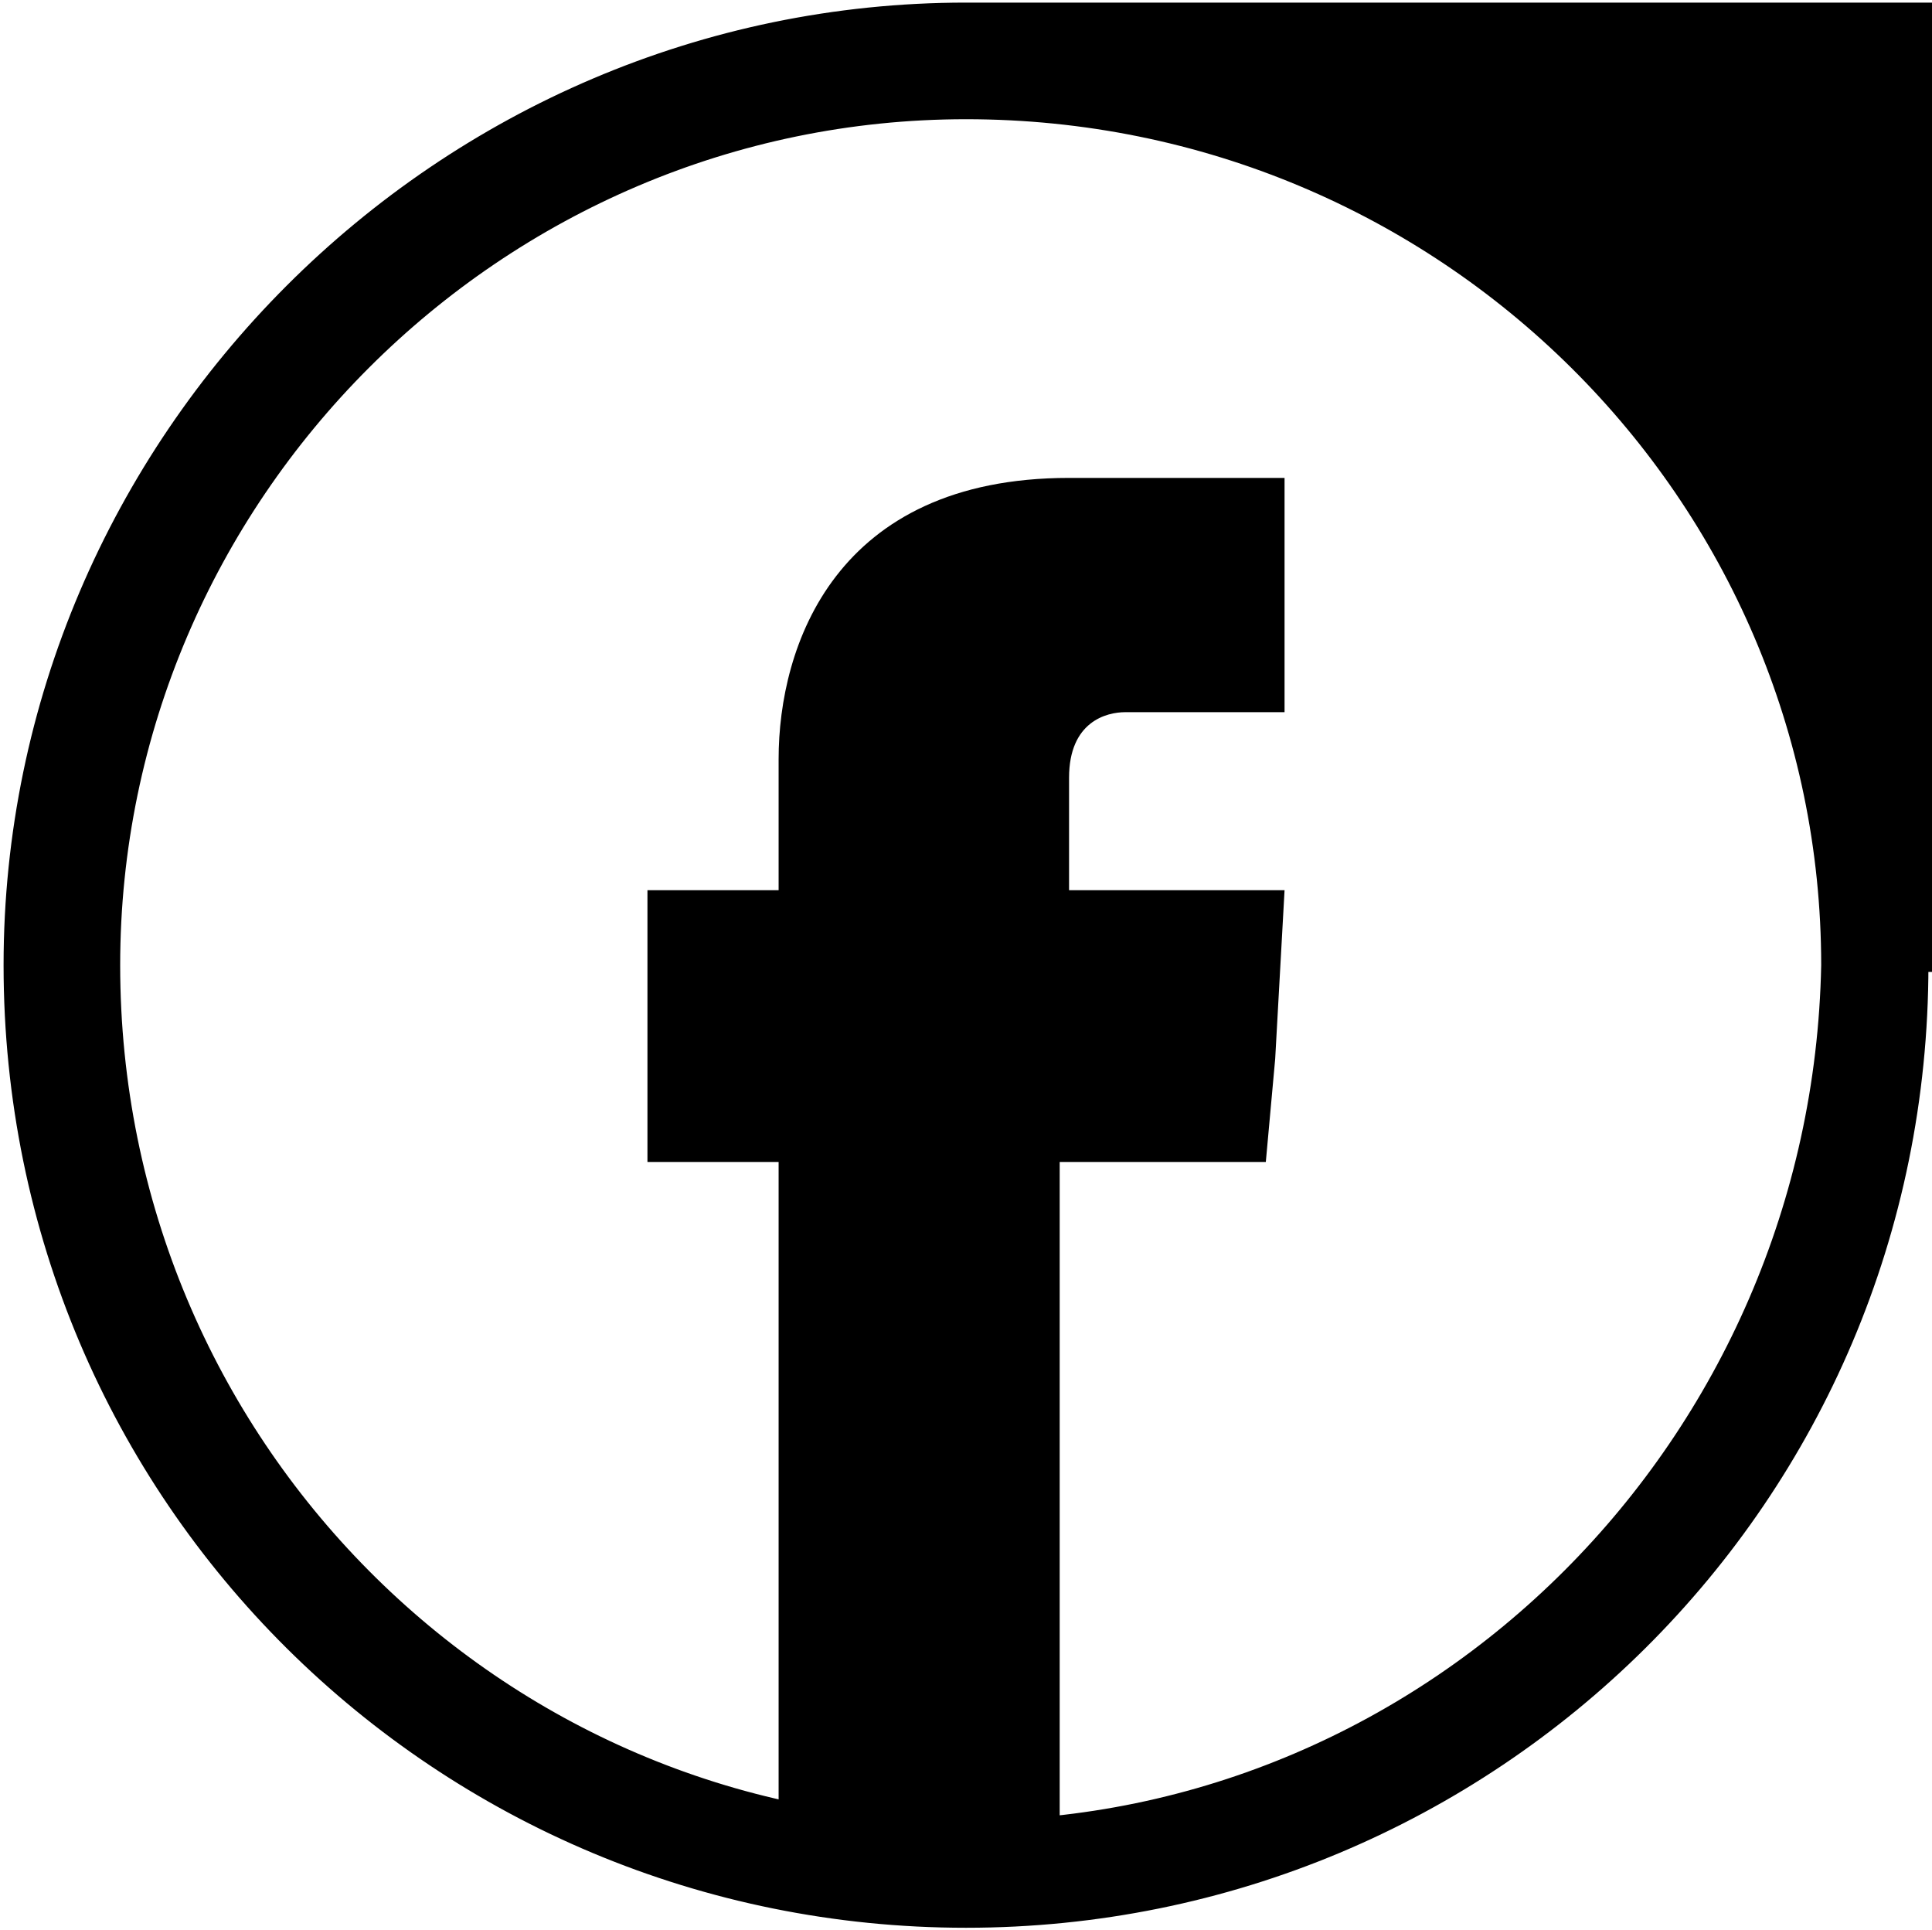
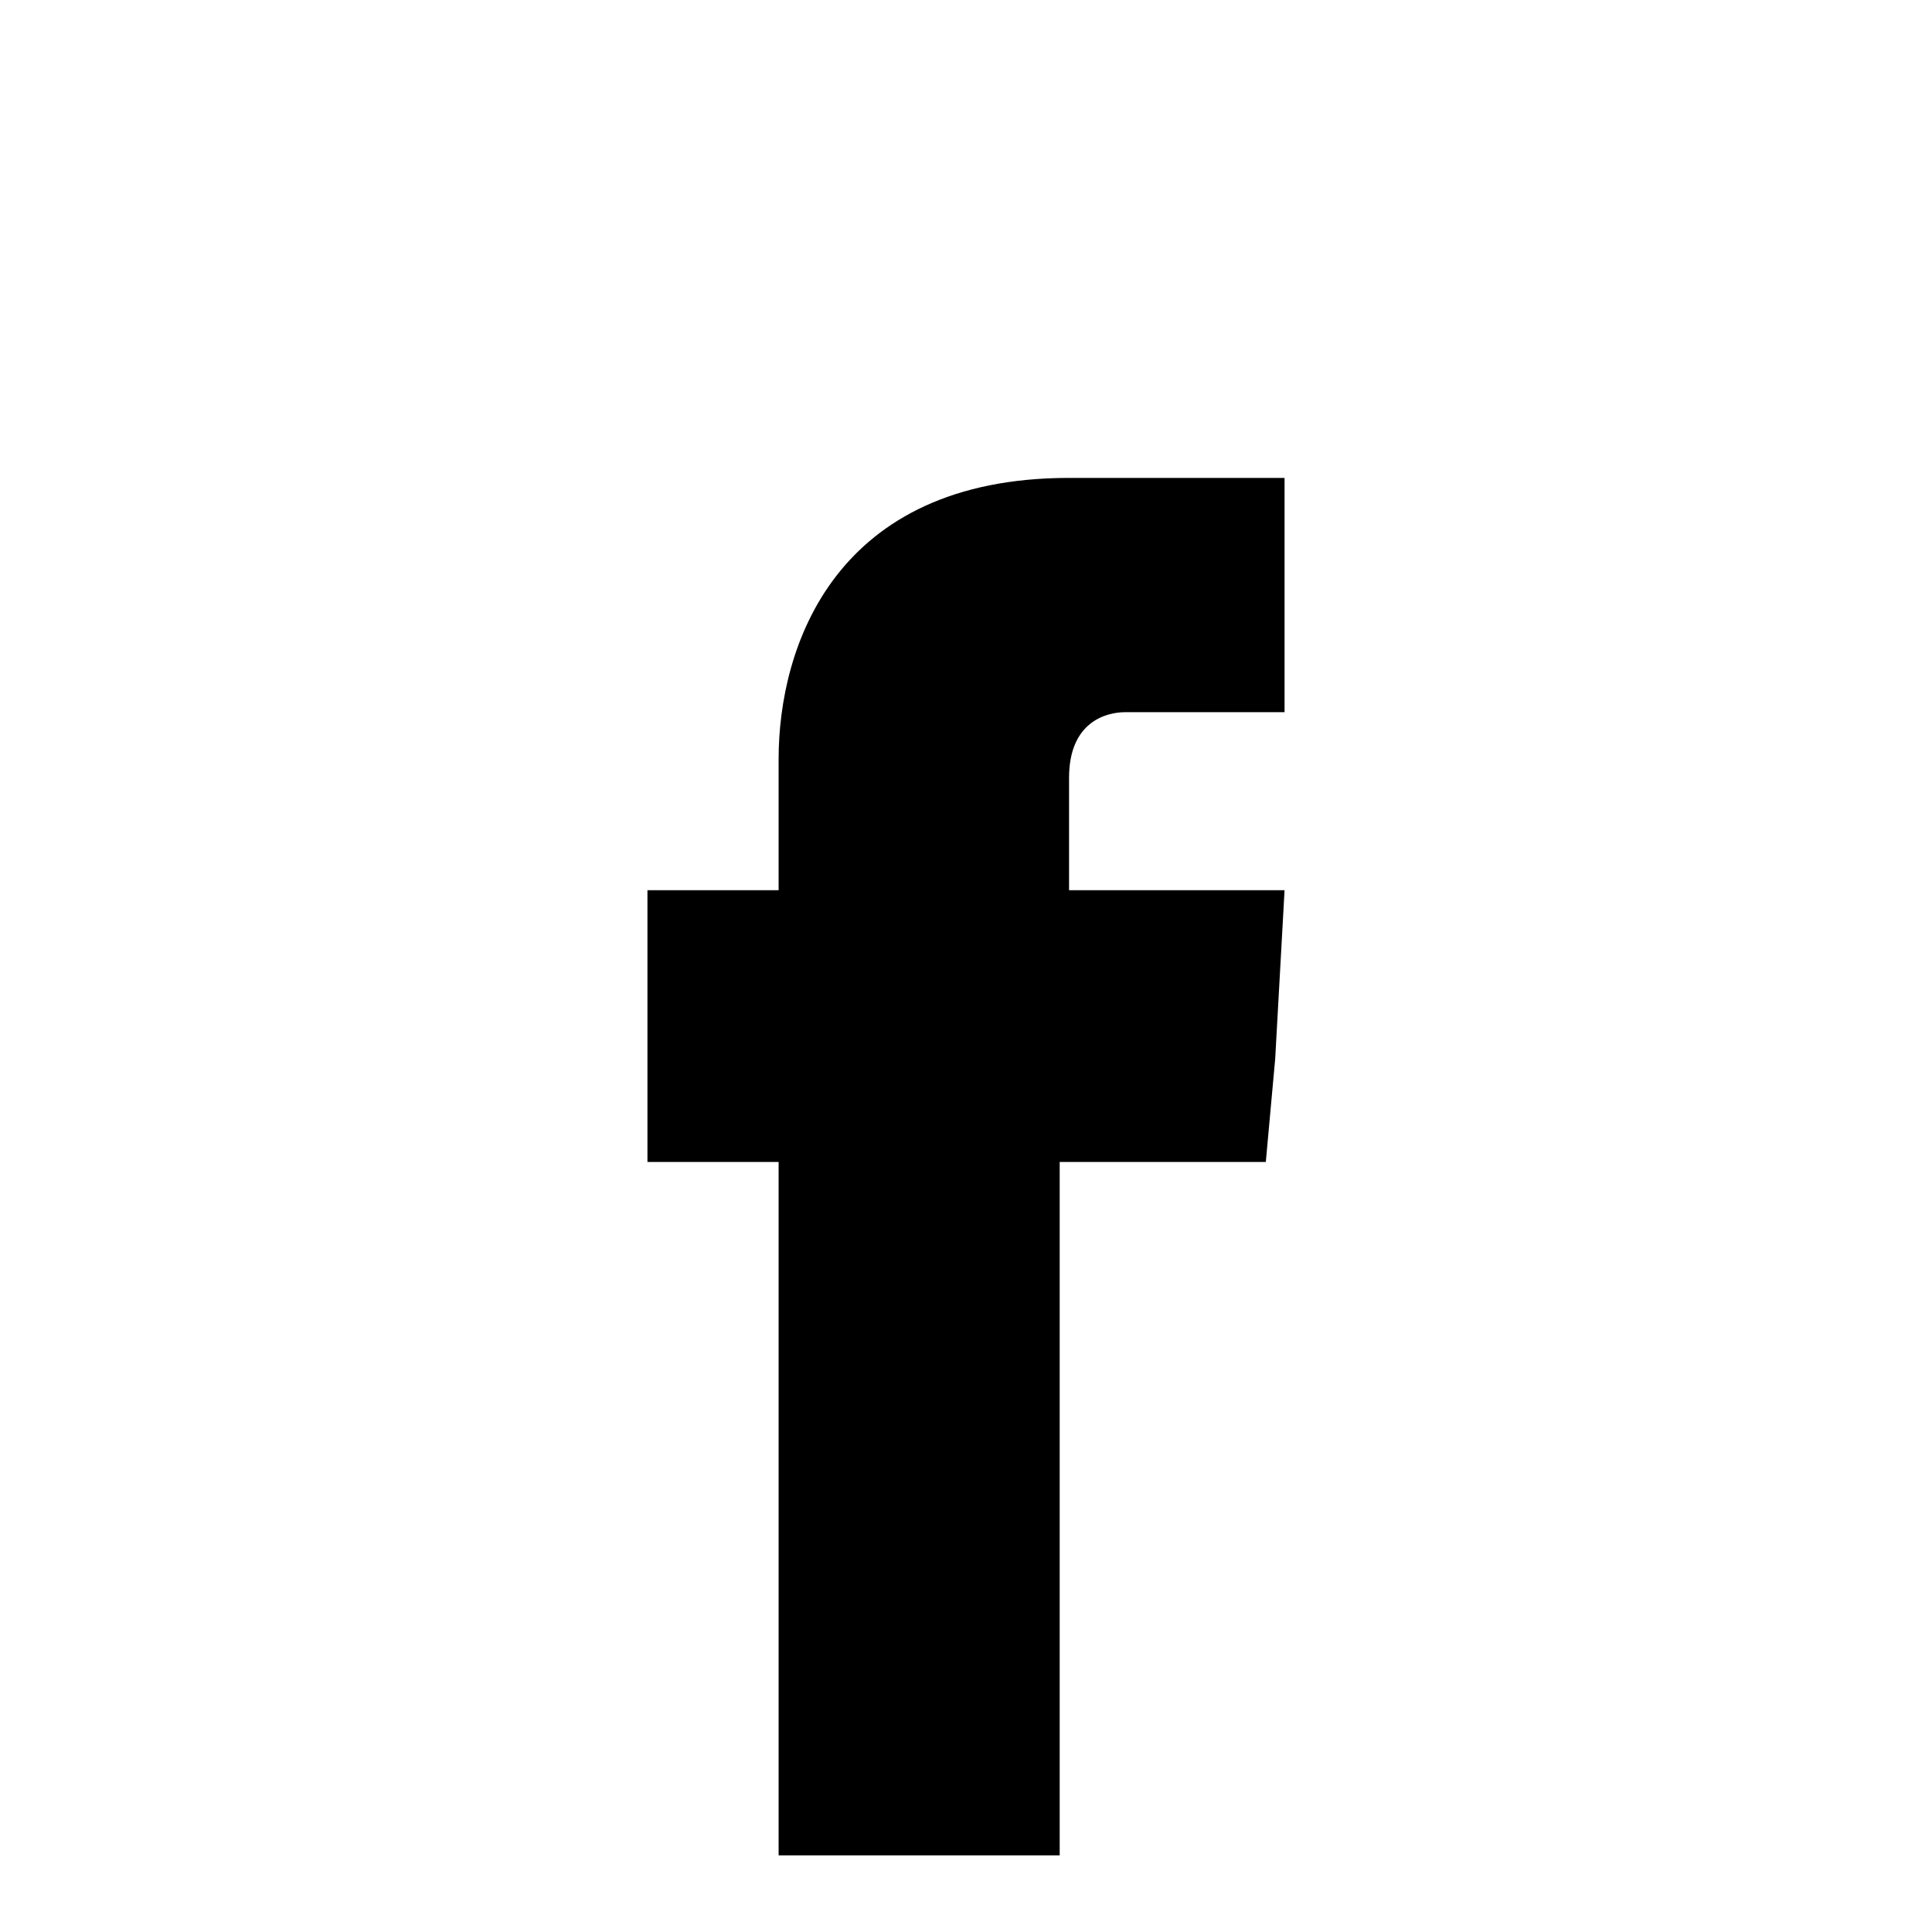
<svg xmlns="http://www.w3.org/2000/svg" height="0.99in" style="shape-rendering:geometricPrecision; text-rendering:geometricPrecision; image-rendering:optimizeQuality; fill-rule:evenodd; clip-rule:evenodd" version="1.1" viewBox="0 0 206 206" width="0.991in" xml:space="preserve">
  <defs>
    <style type="text/css">
   
    .str0 {stroke:black;stroke-width:1.445}
    .fil0 {fill:black}
   
  </style>
  </defs>
  <g id="Layer_x0020_1">
    <g id="_520624752">
      <path class="fil0" d="M114 95l0 -12c0,-6 4,-7 6,-7 3,0 17,0 17,0l0 -25 -23 0c-25,0 -31,18 -31,30l0 14 -14 0 0 18 0 11 14 0c0,34 0,74 0,74l30 0c0,0 0,-41 0,-74l22 0 1 -11 1 -18 -23 0z" />
-       <path class="fil0 str0" d="M205 103c0,57 -46,102 -102,102 -56,0 -102,-45 -102,-102 0,-56 46,-102 102,-102l103 0 0 102 -1 0zm-102 -91c51,0 92,41 92,91l0 0c-1,51 -42,92 -92,92 -50,0 -91,-41 -91,-92 0,-50 41,-91 91,-91z" />
    </g>
  </g>
</svg>